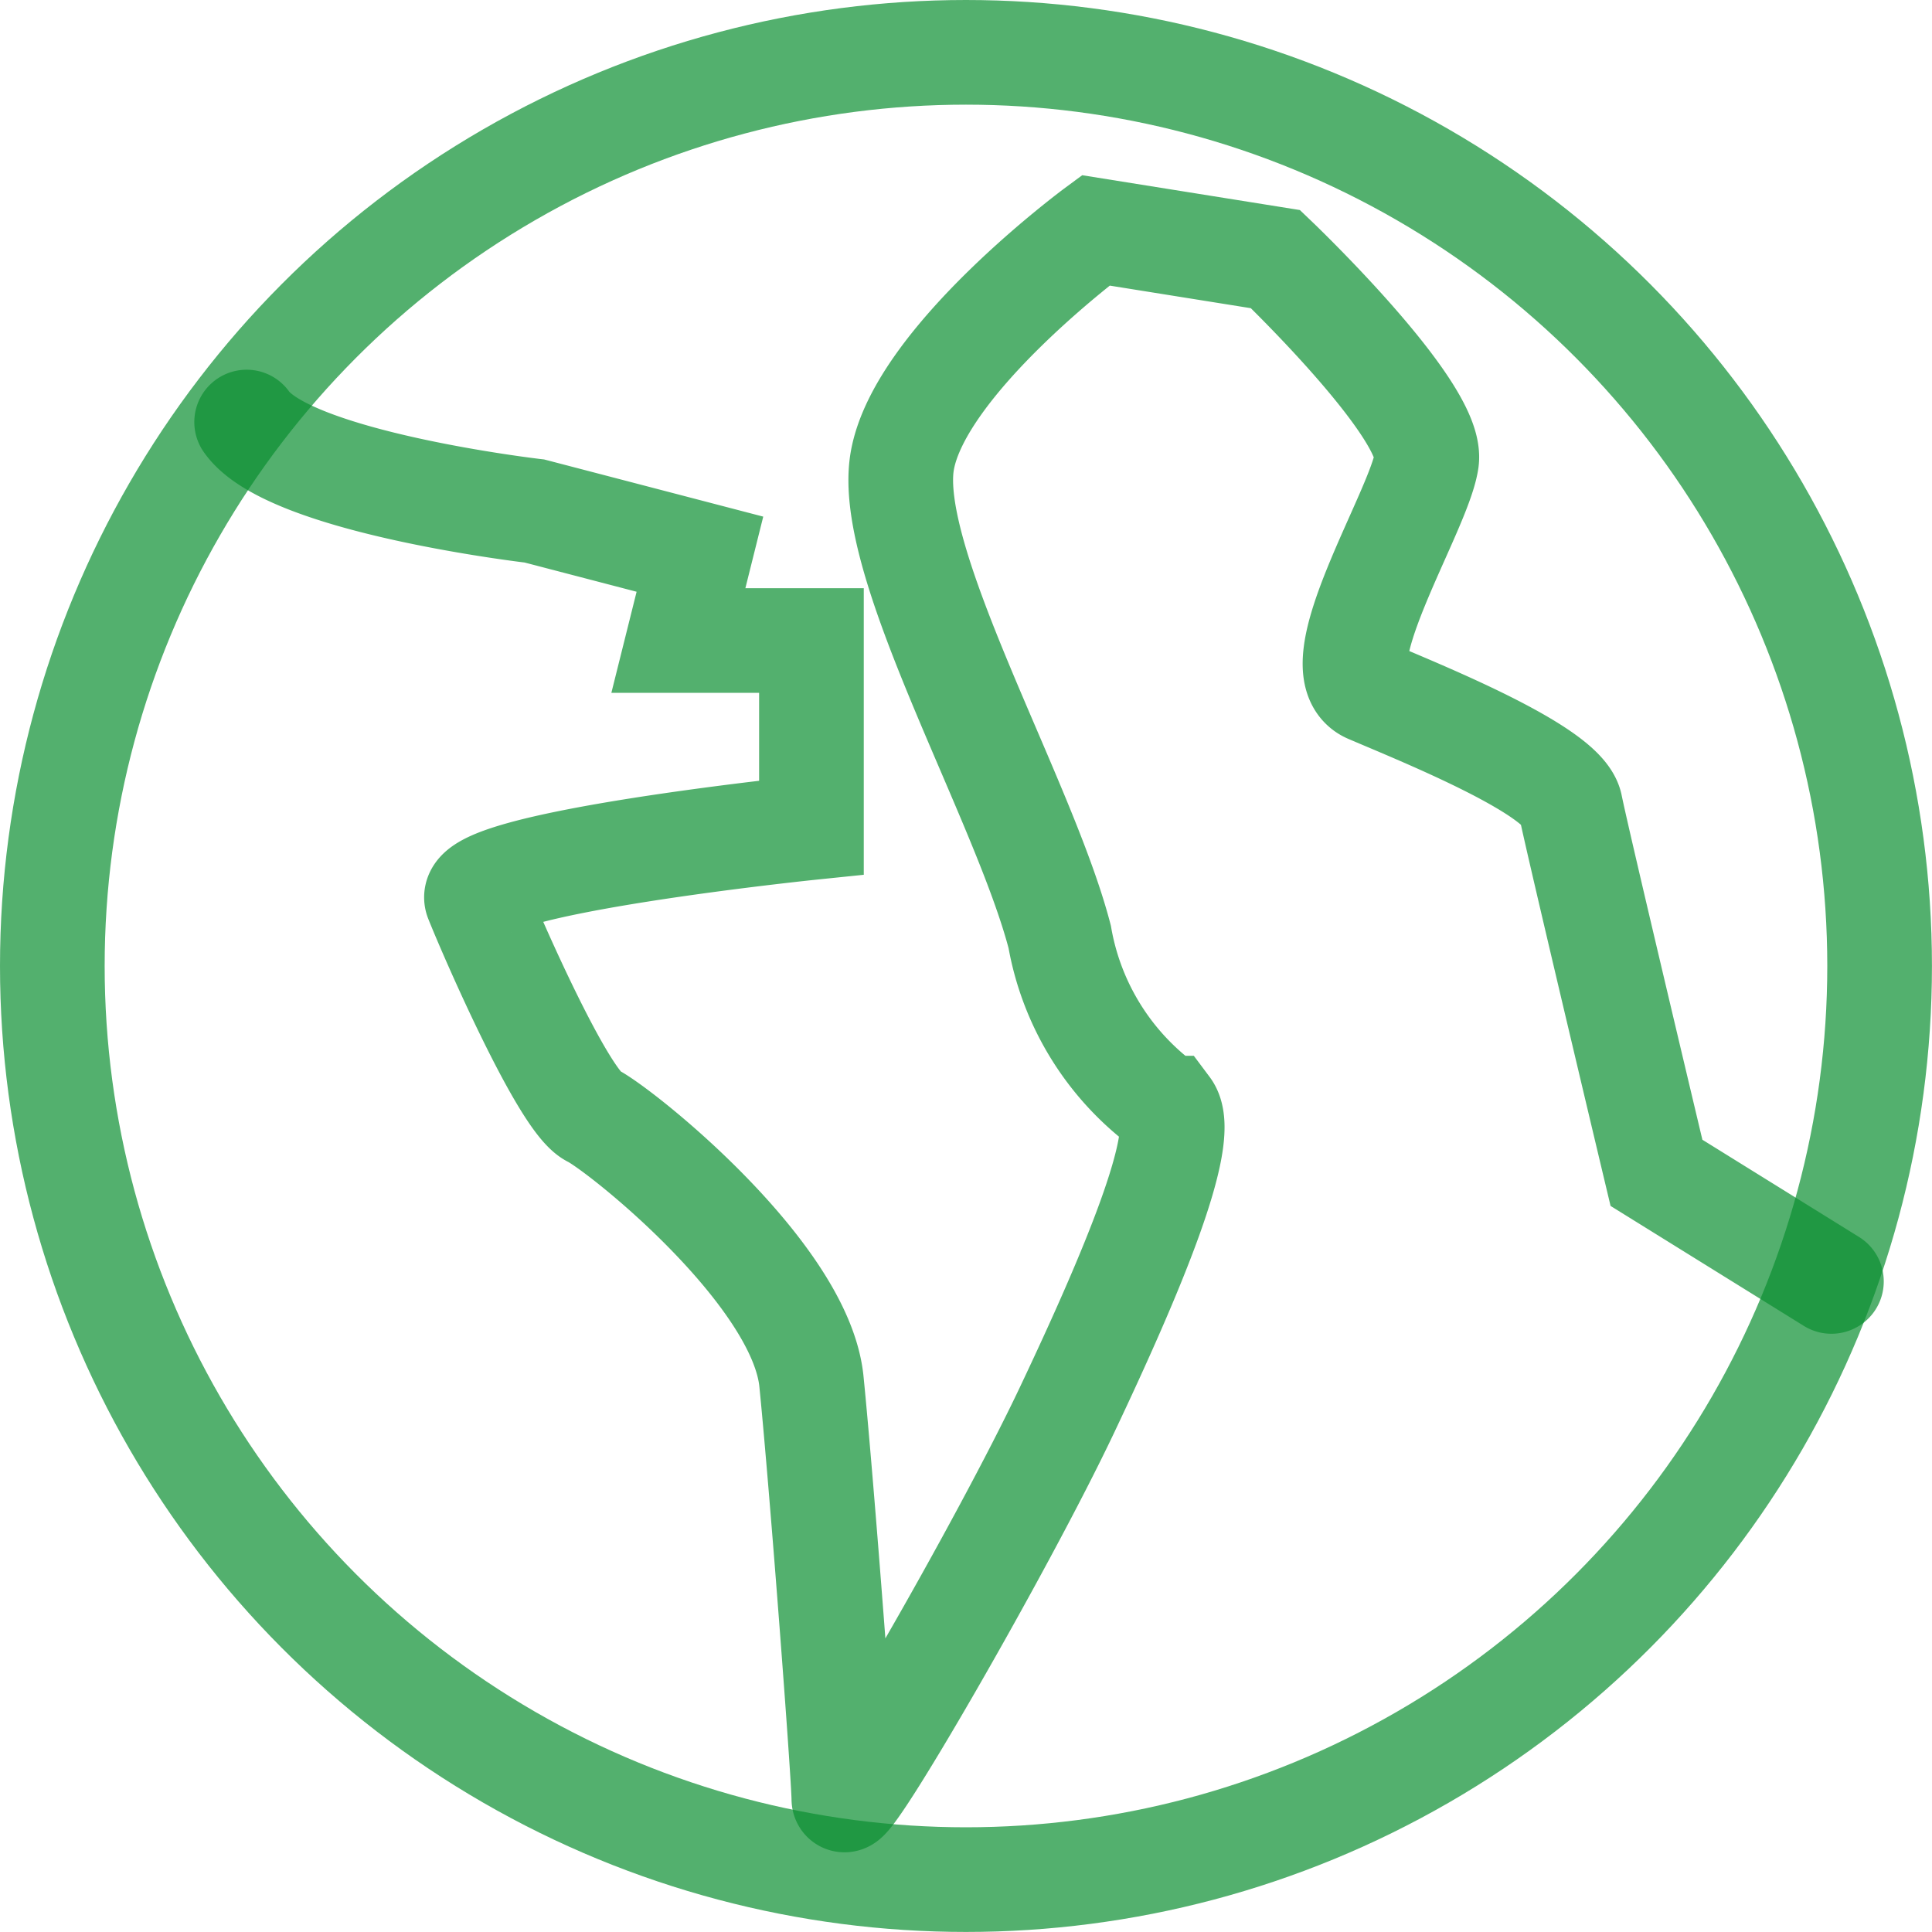
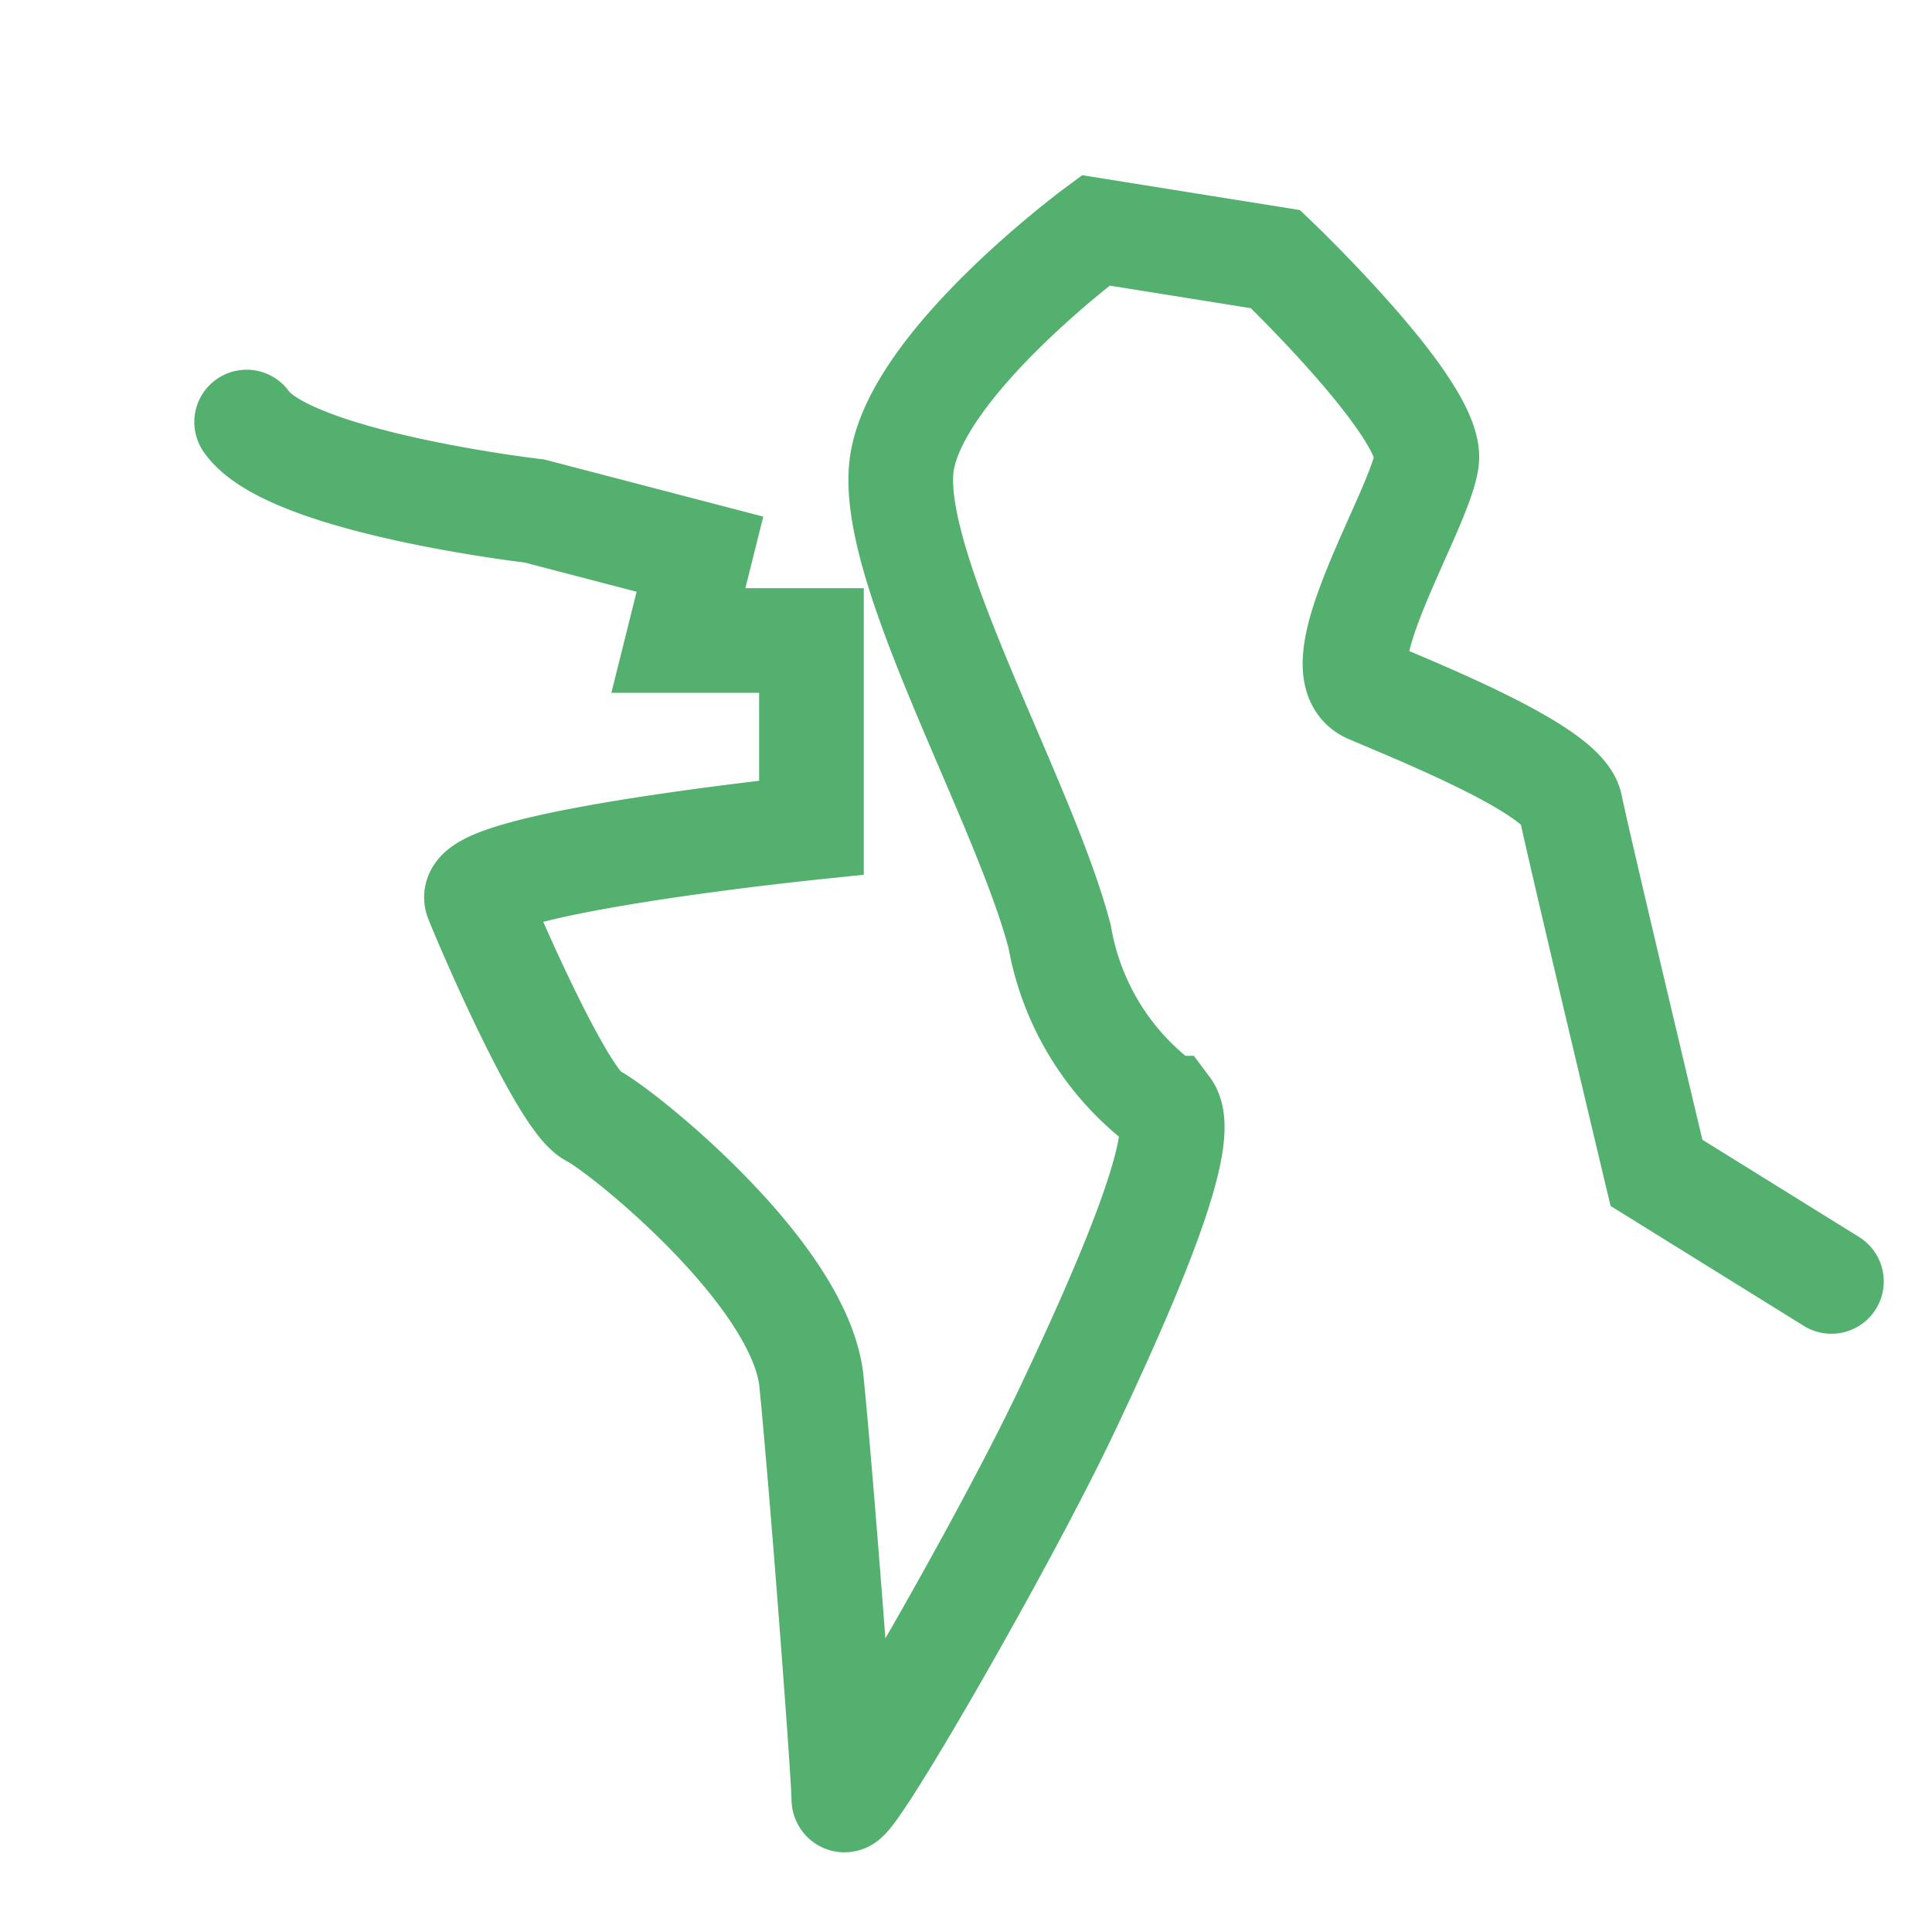
<svg xmlns="http://www.w3.org/2000/svg" width="36.919" height="36.919" viewBox="0 0 36.919 36.919">
  <defs>
    <style>.a{fill:none;stroke:rgba(10,143,49,0.7);stroke-linecap:round;stroke-width:2px;}</style>
  </defs>
  <g transform="translate(-1 -20.524)">
-     <circle class="a" cx="17.459" cy="17.459" r="17.459" transform="translate(2 21.524)" />
    <path class="a" d="M16.841,97.708c.814,1.157,5.5,1.7,5.5,1.7l3.162.825-.412,1.65h2.543v3.574s-6.667.687-6.393,1.375,1.65,3.849,2.2,4.124,3.987,3.024,4.193,5.086.619,7.561.619,7.974,3.024-4.811,4.262-7.424,2.337-5.224,1.925-5.774a5.1,5.1,0,0,1-2.062-3.273c-.687-2.639-3.35-7.176-3.007-9.1s3.694-4.4,3.694-4.4l3.437.55s3.024,2.887,2.887,3.849-2.062,3.987-1.1,4.4,3.712,1.512,3.849,2.2,1.644,7.011,1.644,7.011l3.343,2.075" transform="translate(-11.128 -69.119)" />
  </g>
</svg>